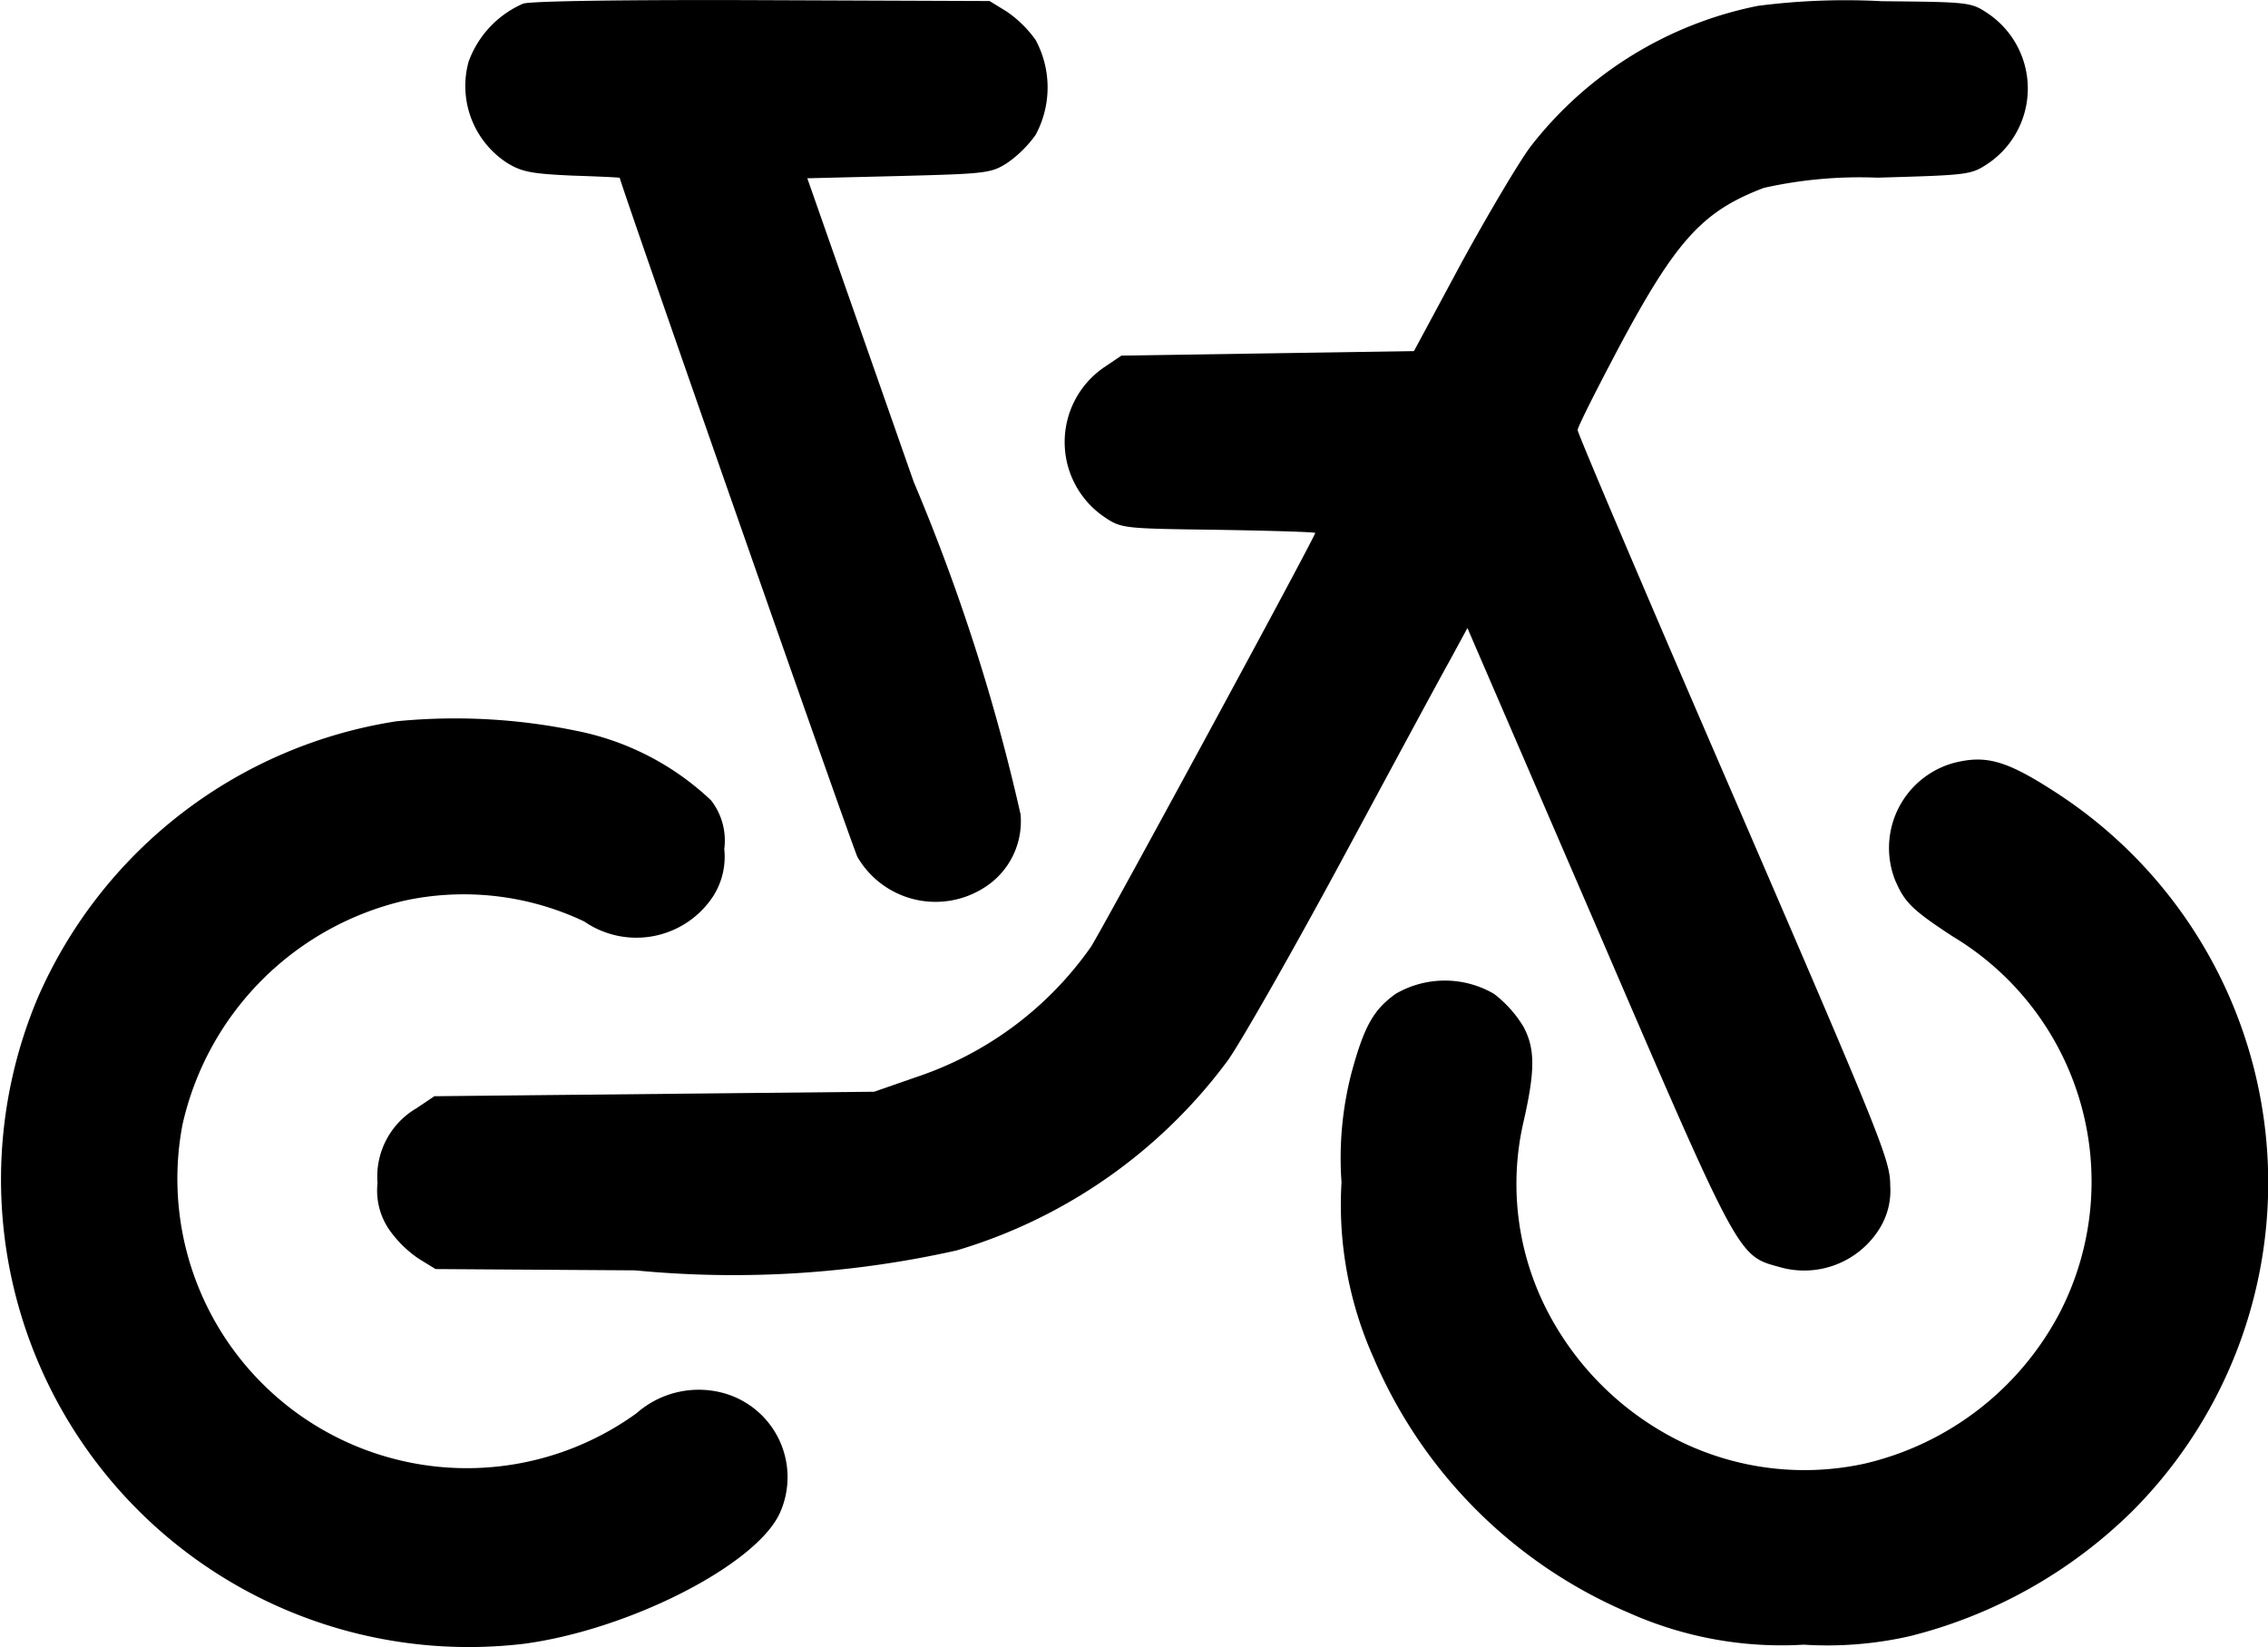
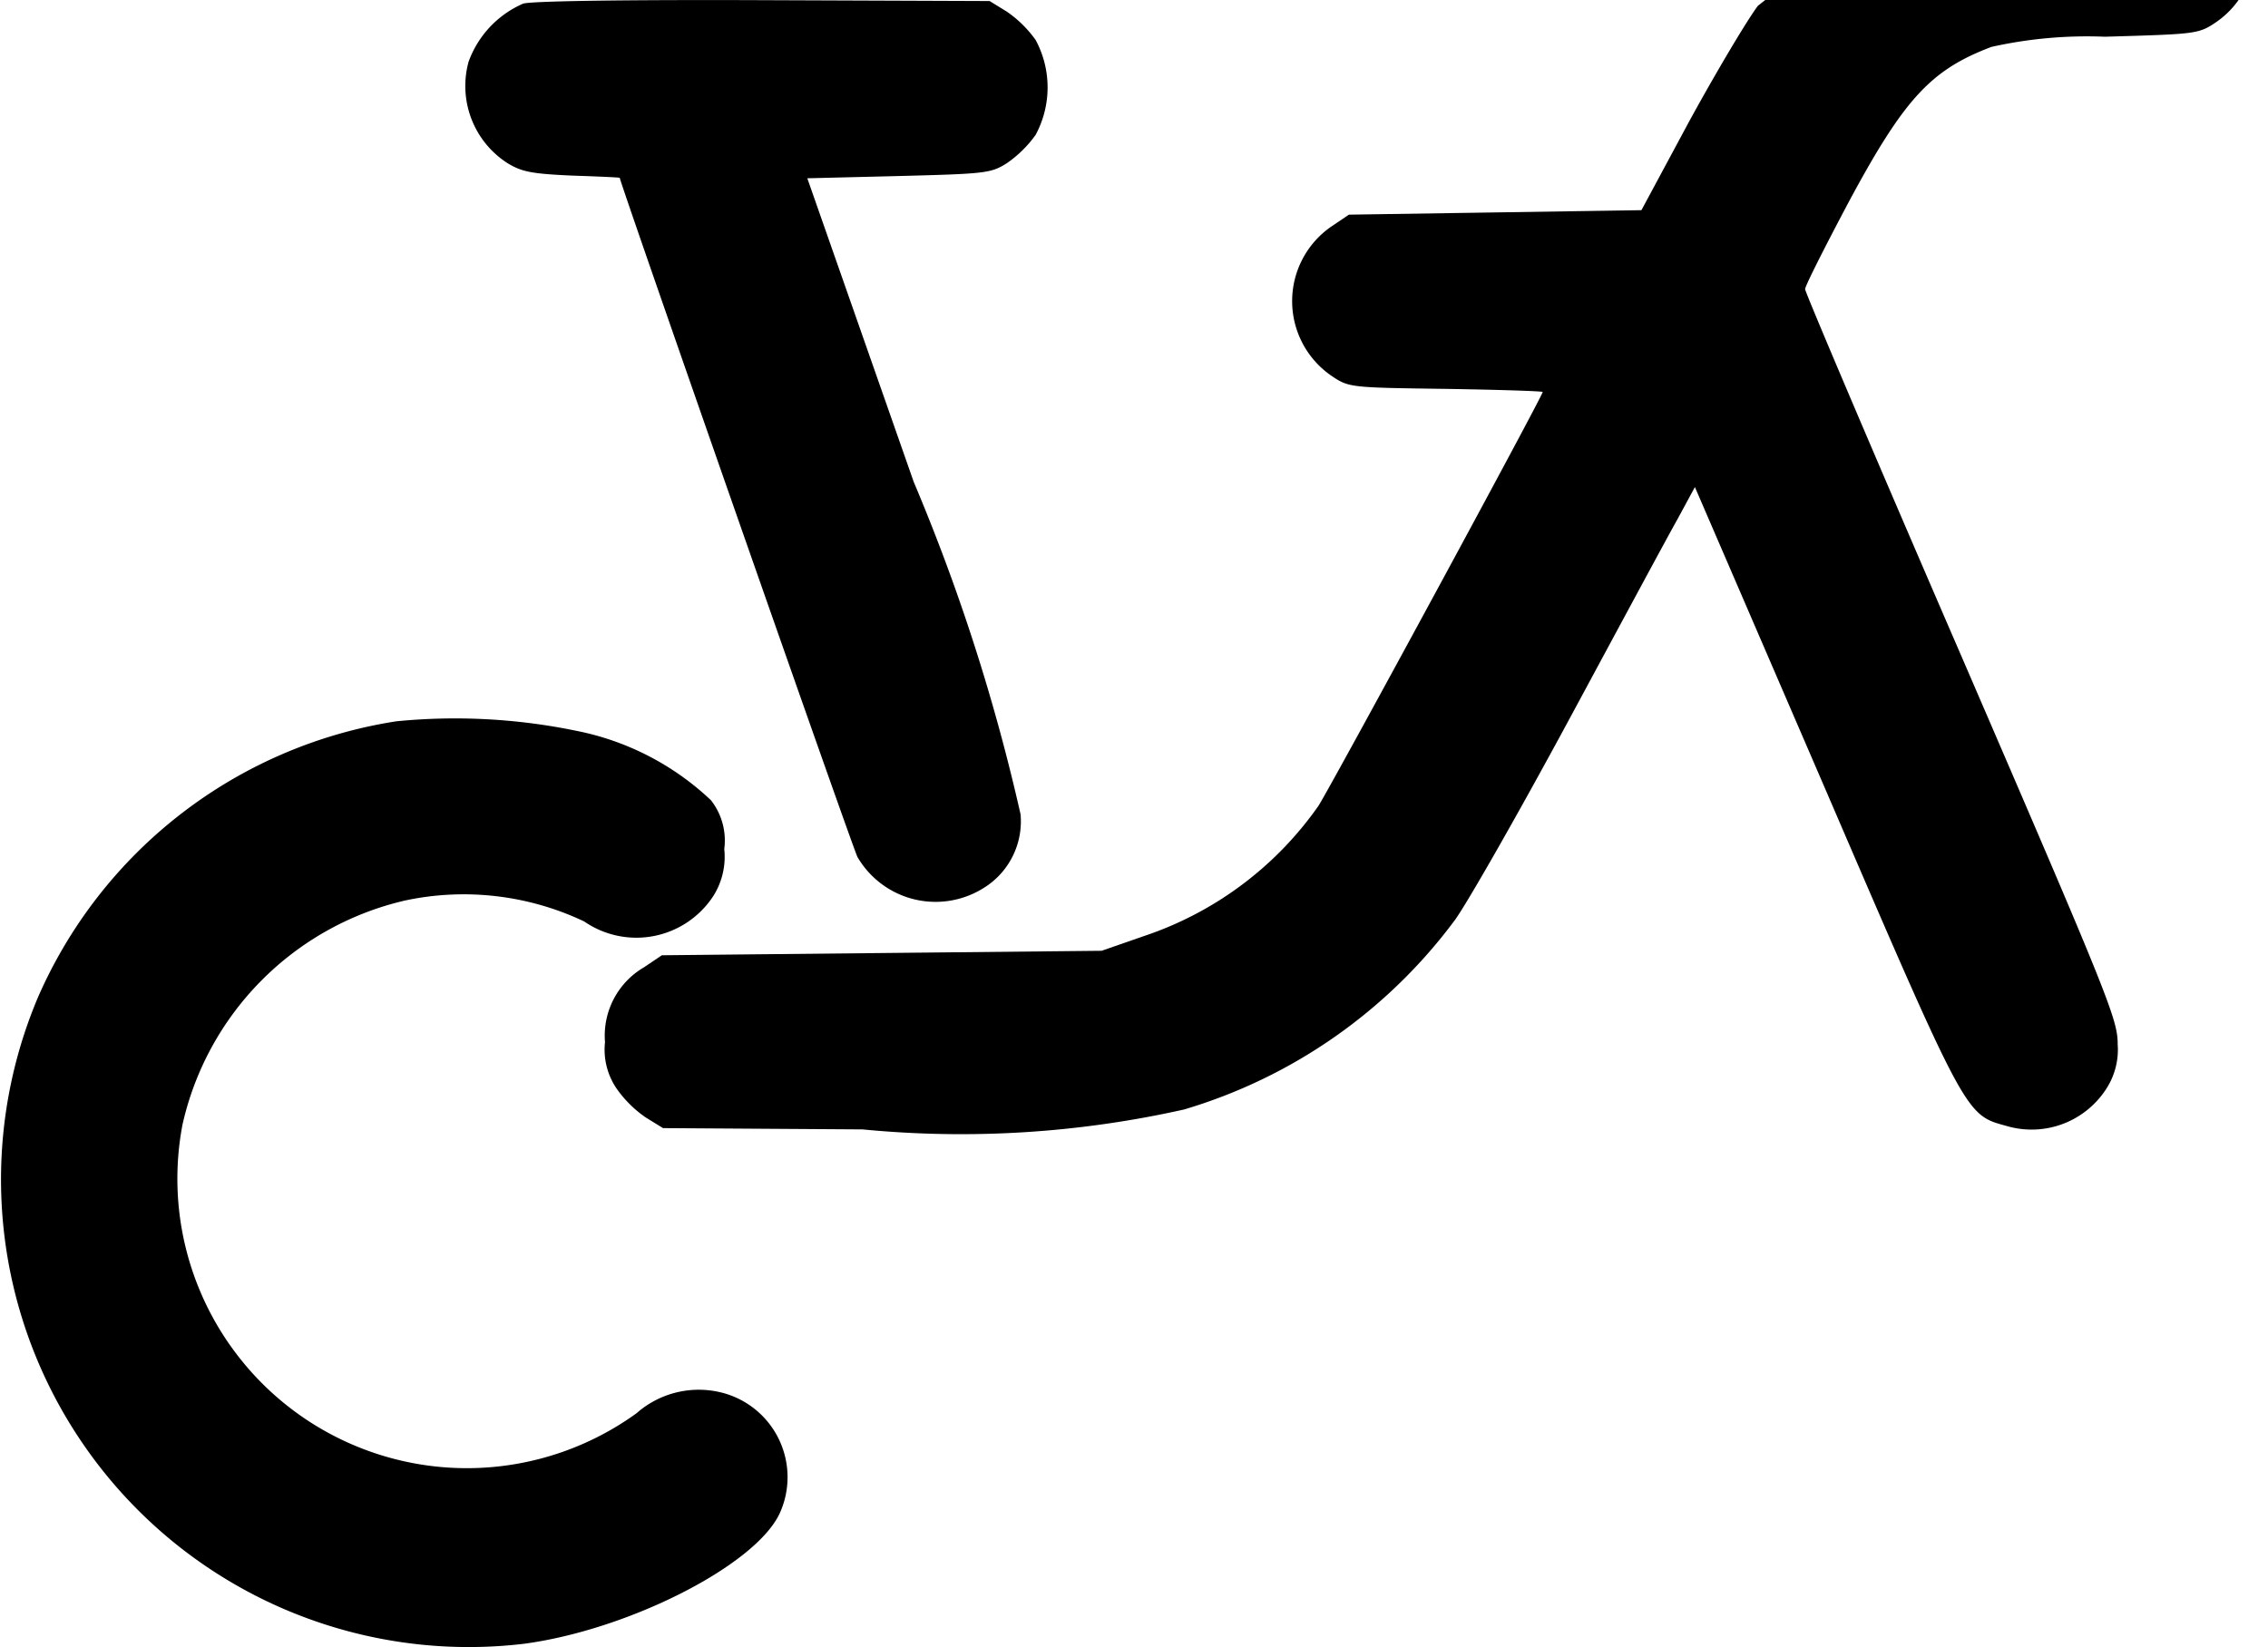
<svg xmlns="http://www.w3.org/2000/svg" width="26.301" height="19.109" viewBox="0 0 26.301 19.109">
  <g transform="translate(-3216.234 -167.281)">
    <path d="M3321.871,167.323a1.168,1.168,0,0,0-.633.674,1.063,1.063,0,0,0,.452,1.177c.165.1.278.123.751.144.3.01.55.021.55.026,0,.051,2.689,7.738,2.756,7.877a1.048,1.048,0,0,0,1.465.36.908.908,0,0,0,.427-.854,22.785,22.785,0,0,0-1.239-3.856l-1.234-3.522,1.059-.026c1-.026,1.07-.031,1.255-.149a1.354,1.354,0,0,0,.334-.329,1.161,1.161,0,0,0,0-1.1,1.354,1.354,0,0,0-.334-.329l-.2-.123-2.622-.01C3323.1,167.277,3321.973,167.292,3321.871,167.323Z" transform="translate(-99.57)" />
-     <path d="M3317.5,167.35a4.436,4.436,0,0,0-2.638,1.635c-.134.18-.494.787-.8,1.347l-.55,1.023-1.692.026-1.7.026-.206.139a1.051,1.051,0,0,0,0,1.728c.206.139.211.139,1.332.154.617.01,1.121.026,1.121.036,0,.046-2.448,4.561-2.6,4.8a4.029,4.029,0,0,1-2.026,1.512l-.489.17-2.55.026-2.55.026-.206.139a.918.918,0,0,0-.453.869.8.8,0,0,0,.139.545,1.35,1.35,0,0,0,.334.329l.2.123,2.314.015a11.822,11.822,0,0,0,3.728-.231,6.053,6.053,0,0,0,3.147-2.206c.159-.226.756-1.275,1.327-2.334s1.131-2.1,1.244-2.3l.206-.38,1.507,3.491c1.64,3.81,1.63,3.79,2.1,3.918a1.029,1.029,0,0,0,1.172-.442.833.833,0,0,0,.124-.5c0-.293-.093-.524-1.81-4.5-1-2.309-1.815-4.227-1.815-4.263s.226-.483.5-1c.648-1.208.956-1.543,1.661-1.81a5.091,5.091,0,0,1,1.316-.118c1.064-.031,1.085-.031,1.291-.17a1.051,1.051,0,0,0,0-1.728c-.206-.139-.216-.139-1.239-.149A7.9,7.9,0,0,0,3317.5,167.35Z" transform="translate(-80.881 -0.001)" />
+     <path d="M3317.5,167.35c-.134.18-.494.787-.8,1.347l-.55,1.023-1.692.026-1.7.026-.206.139a1.051,1.051,0,0,0,0,1.728c.206.139.211.139,1.332.154.617.01,1.121.026,1.121.036,0,.046-2.448,4.561-2.6,4.8a4.029,4.029,0,0,1-2.026,1.512l-.489.17-2.55.026-2.55.026-.206.139a.918.918,0,0,0-.453.869.8.8,0,0,0,.139.545,1.35,1.35,0,0,0,.334.329l.2.123,2.314.015a11.822,11.822,0,0,0,3.728-.231,6.053,6.053,0,0,0,3.147-2.206c.159-.226.756-1.275,1.327-2.334s1.131-2.1,1.244-2.3l.206-.38,1.507,3.491c1.64,3.81,1.63,3.79,2.1,3.918a1.029,1.029,0,0,0,1.172-.442.833.833,0,0,0,.124-.5c0-.293-.093-.524-1.81-4.5-1-2.309-1.815-4.227-1.815-4.263s.226-.483.5-1c.648-1.208.956-1.543,1.661-1.81a5.091,5.091,0,0,1,1.316-.118c1.064-.031,1.085-.031,1.291-.17a1.051,1.051,0,0,0,0-1.728c-.206-.139-.216-.139-1.239-.149A7.9,7.9,0,0,0,3317.5,167.35Z" transform="translate(-80.881 -0.001)" />
    <path d="M3220.83,329.335a5.445,5.445,0,0,0-4.155,3.2,5.424,5.424,0,0,0,5.641,7.5c1.219-.165,2.689-.915,2.962-1.517a1.012,1.012,0,0,0-.663-1.393,1.091,1.091,0,0,0-1,.237,3.357,3.357,0,0,1-5.265-3.347,3.441,3.441,0,0,1,2.576-2.6,3.257,3.257,0,0,1,2.083.242,1.065,1.065,0,0,0,1.5-.3.851.851,0,0,0,.124-.54.758.758,0,0,0-.154-.566,3.161,3.161,0,0,0-1.568-.807A6.948,6.948,0,0,0,3220.83,329.335Z" transform="translate(0 -153.687)" />
-     <path d="M3525.8,338.66a1.023,1.023,0,0,0-.679,1.352c.113.267.2.35.668.658a3.317,3.317,0,0,1,1.255,4.345,3.435,3.435,0,0,1-2.283,1.774,3.279,3.279,0,0,1-2.185-.288,3.457,3.457,0,0,1-1.486-1.486,3.21,3.21,0,0,1-.283-2.16c.144-.622.144-.874.01-1.131a1.378,1.378,0,0,0-.344-.386,1.133,1.133,0,0,0-1.142,0c-.257.185-.365.375-.514.926a3.95,3.95,0,0,0-.113,1.26,4.339,4.339,0,0,0,.37,2.031,5.6,5.6,0,0,0,2.961,2.962,4.34,4.34,0,0,0,2.031.37,4.3,4.3,0,0,0,1.234-.1,5.614,5.614,0,0,0,2.576-1.45,5.393,5.393,0,0,0-.864-8.32C3526.418,338.629,3526.181,338.562,3525.8,338.66Z" transform="translate(-286.913 -162.528)" />
  </g>
</svg>